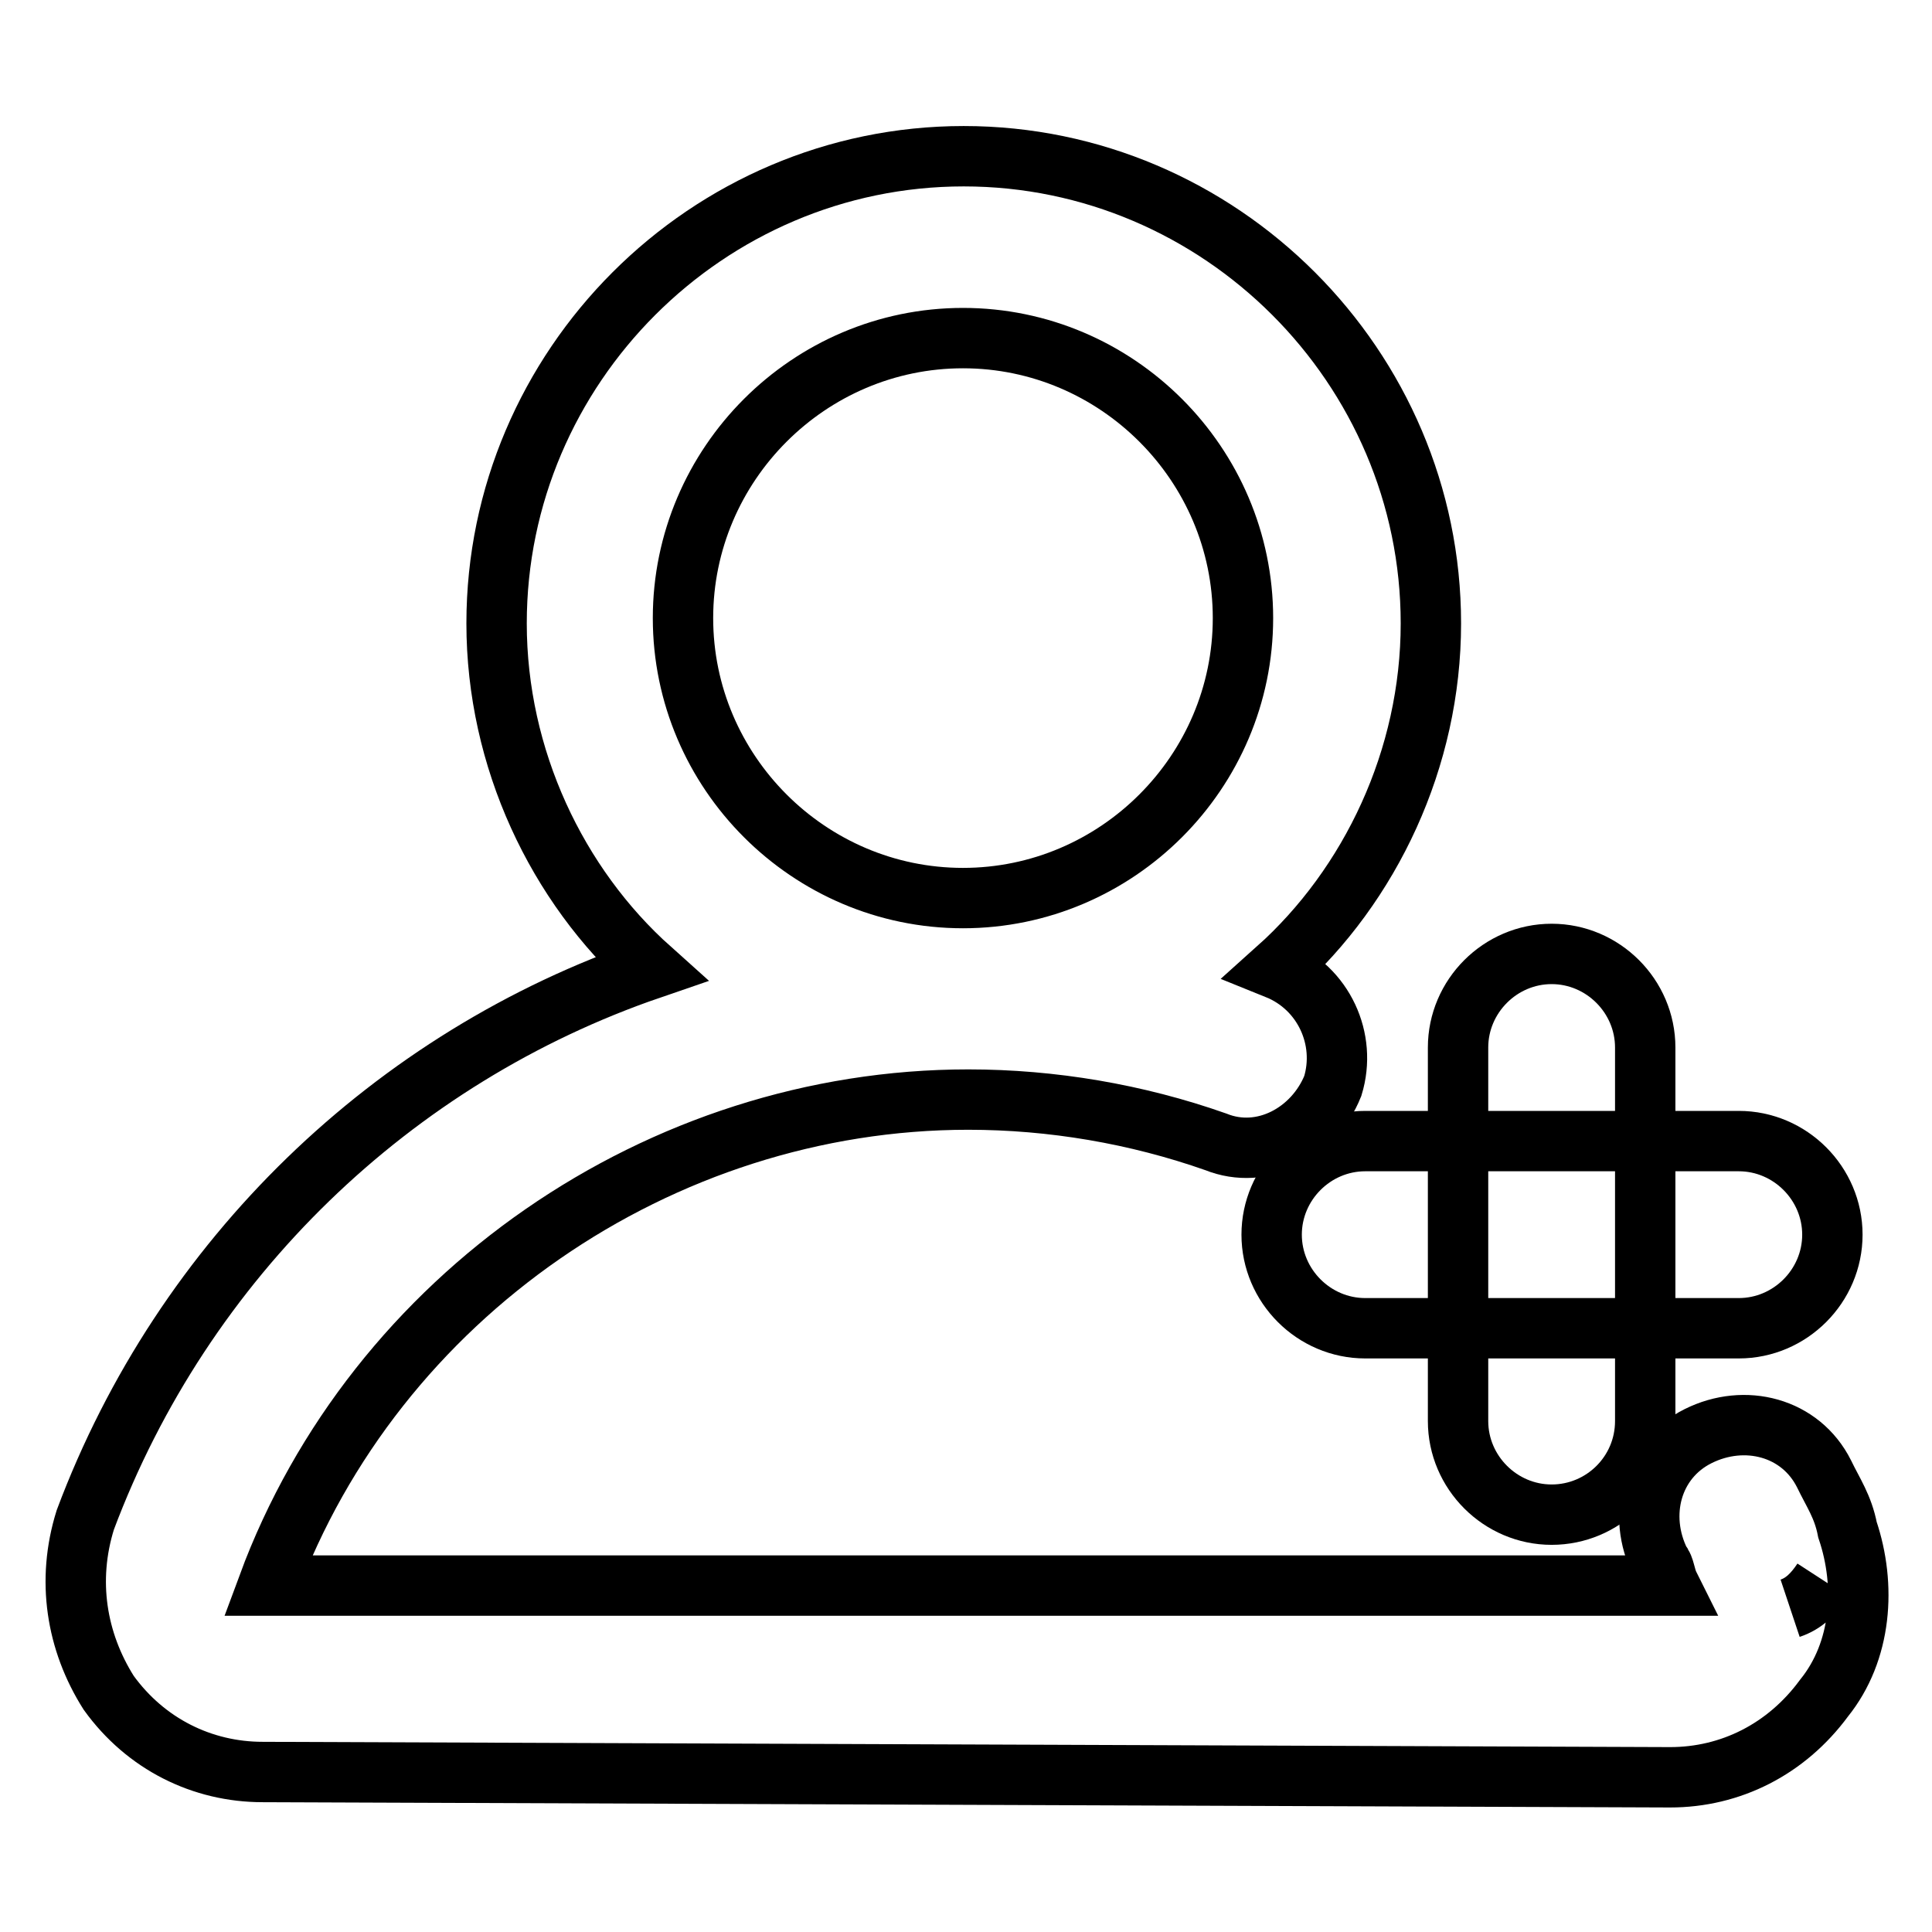
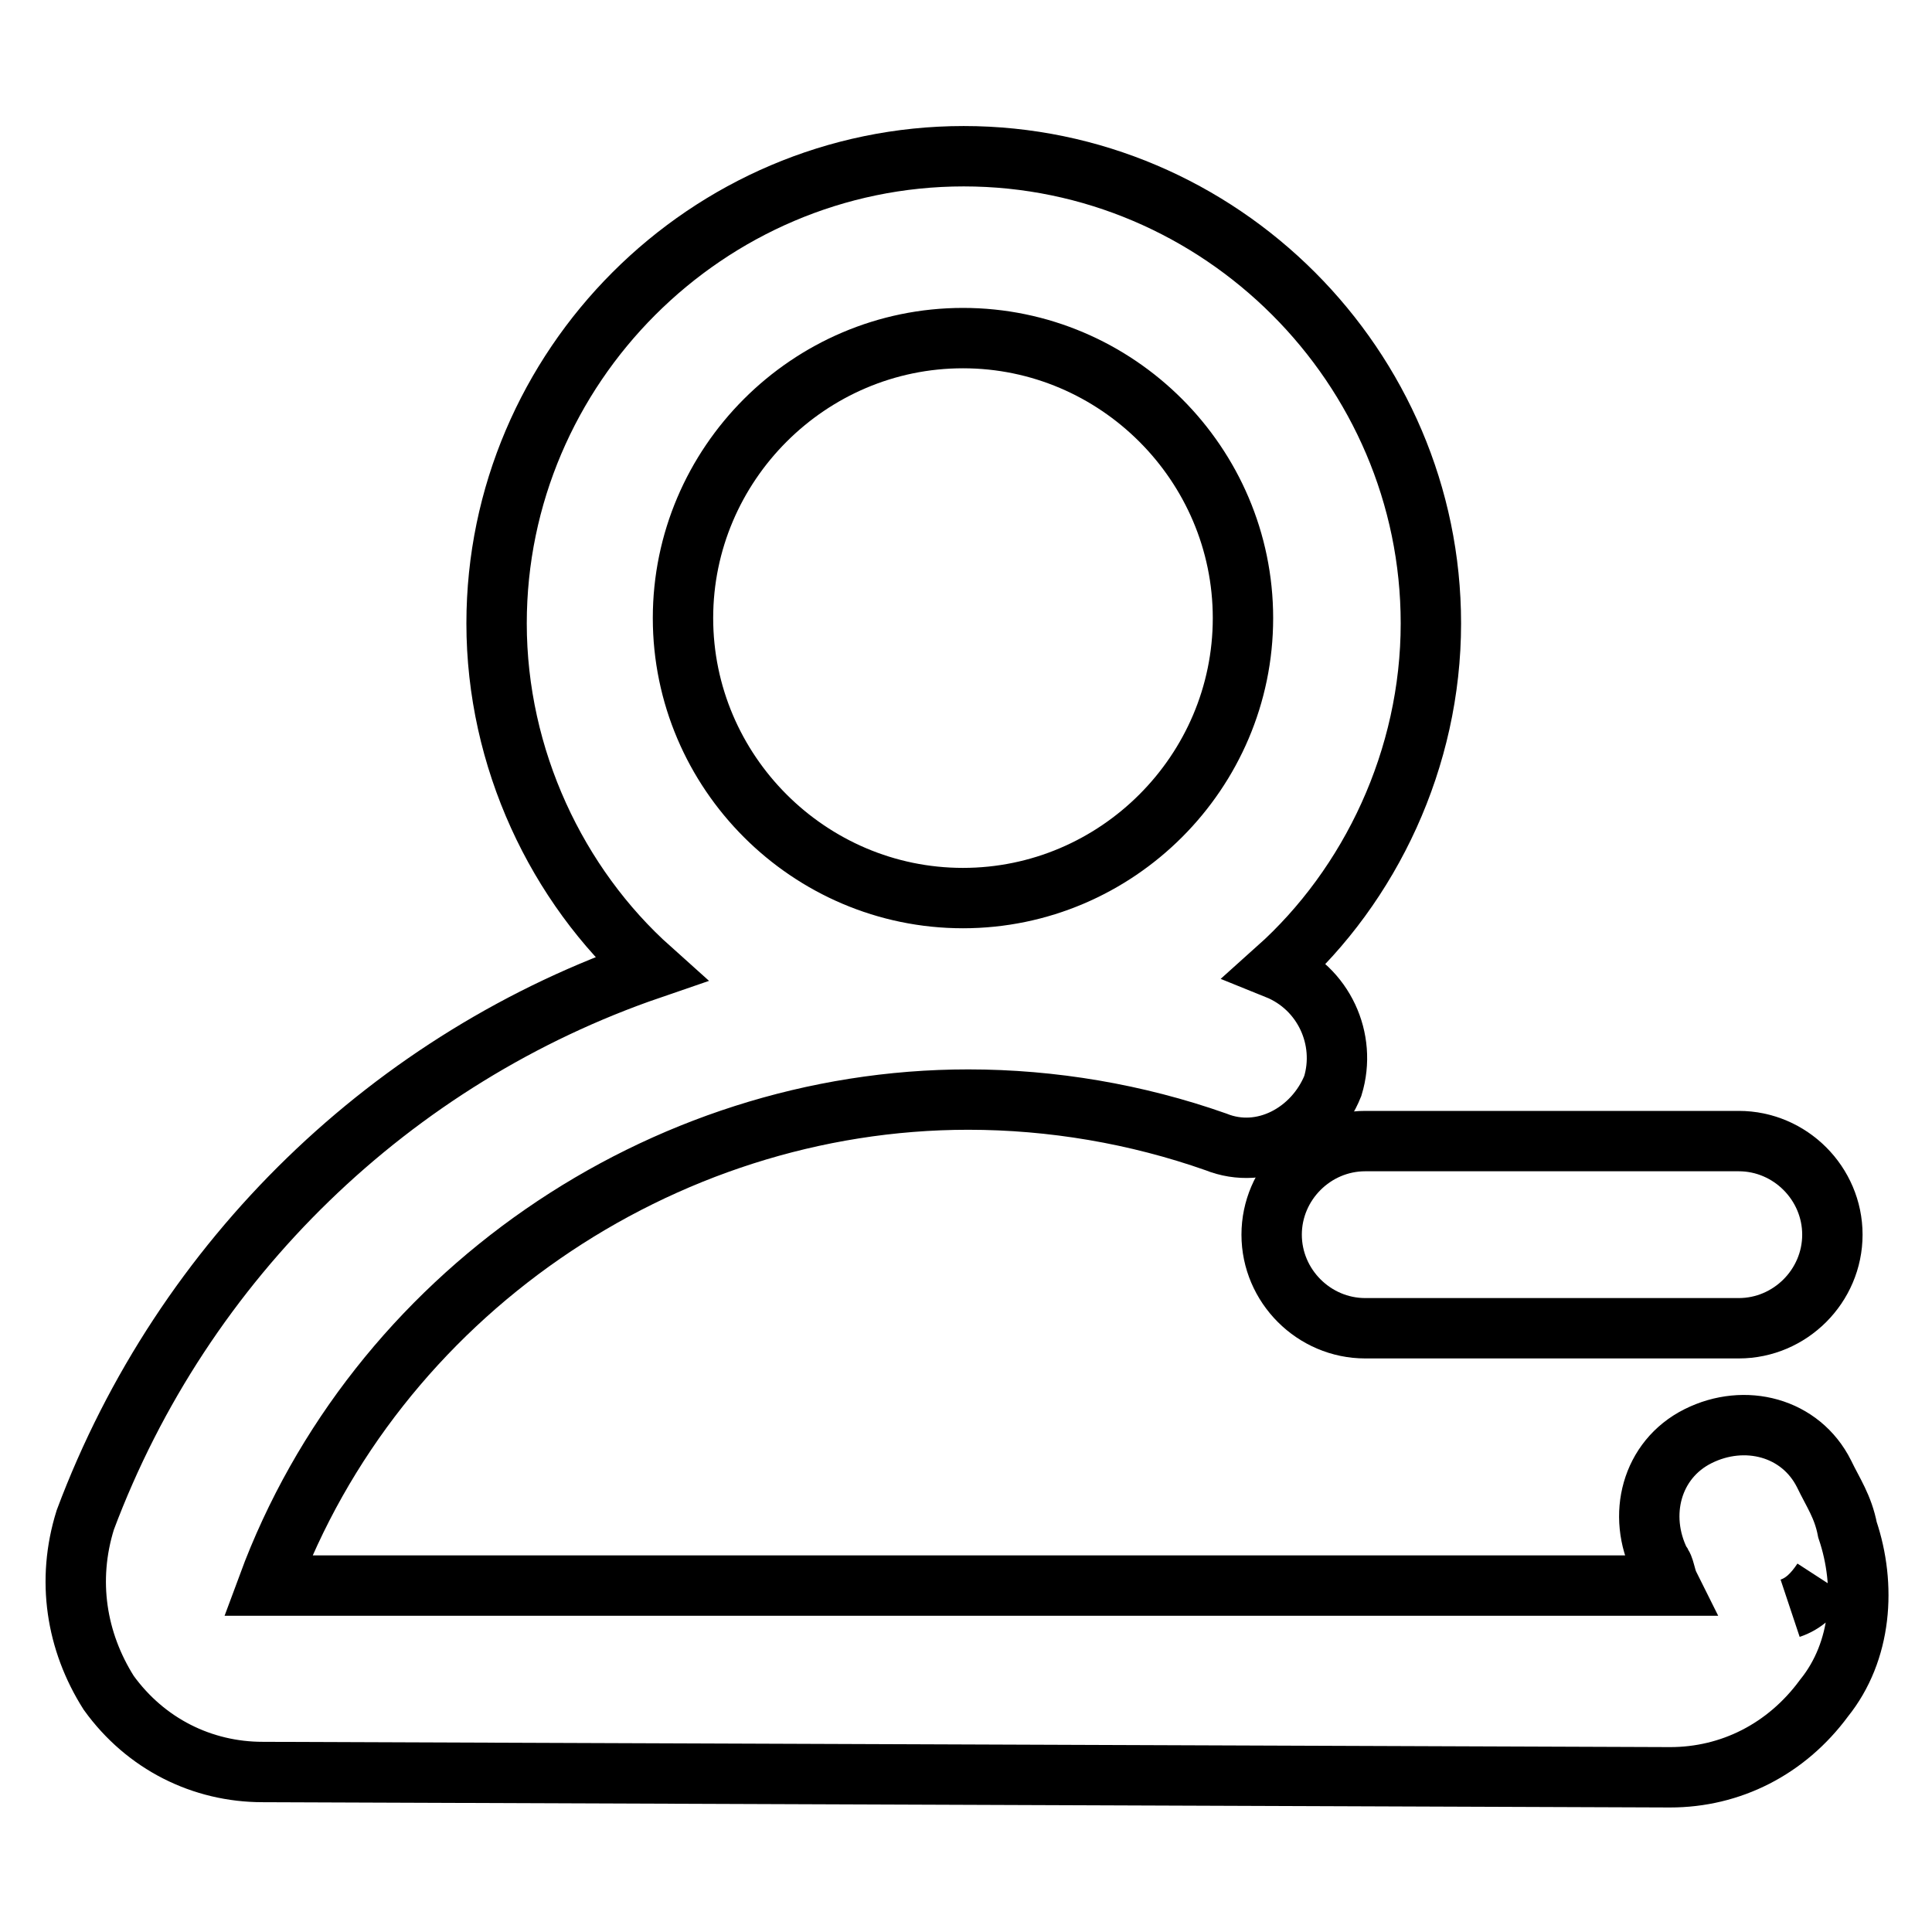
<svg xmlns="http://www.w3.org/2000/svg" version="1.1" x="0px" y="0px" viewBox="0 0 256 256" enable-background="new 0 0 256 256" xml:space="preserve">
  <g>
    <path stroke-width="8" fill-opacity="0" stroke="#000000" d="M34.8,234.8c-8,0-15.5-3.7-20.4-10.5c-4.3-6.8-5.6-14.9-3.1-22.9c13-34.7,40.8-61.3,74.9-73 c-12.4-11.1-20.4-27.9-20.4-45.8c0-34,27.9-61.9,61.9-61.9c34,0,61.9,27.9,61.9,61.9c0,17.9-8,34.7-20.4,45.8 c6.2,2.5,9.3,9.3,7.4,15.5c-2.5,6.2-9.3,9.9-15.5,7.4c-10.5-3.7-21.7-5.6-32.8-5.6c-40.8,0-78.6,26-92.8,64.4h185.7 c-0.6-1.2-0.6-2.5-1.2-3.1c-3.1-6.2-1.2-13.6,5-16.7c6.2-3.1,13.6-1.2,16.7,5c1.2,2.5,2.5,4.3,3.1,7.4c2.5,7.4,1.9,16.1-3.1,22.3 c-5,6.8-12.4,10.5-20.4,10.5L34.8,234.8L34.8,234.8z M241.5,209.4c-1.2,1.9-2.5,3.1-4.3,3.7C239,212.5,240.3,211.2,241.5,209.4z  M127.6,44.8c-20.4,0-37.1,16.7-37.1,37.1s16.7,37.1,37.1,37.1s37.1-16.7,37.1-37.1S148,44.8,127.6,44.8z" />
    <path stroke-width="8" fill-opacity="0" stroke="#000000" d="M230.4,176h-49.5c-6.8,0-12.4-5.6-12.4-12.4s5.6-12.4,12.4-12.4h49.5c6.8,0,12.4,5.6,12.4,12.4 S237.2,176,230.4,176z" />
-     <path stroke-width="8" fill-opacity="0" stroke="#000000" d="M205.6,200.7c-6.8,0-12.4-5.6-12.4-12.4v-49.5c0-6.8,5.6-12.4,12.4-12.4c6.8,0,12.4,5.6,12.4,12.4v49.5 C218,195.2,212.4,200.7,205.6,200.7z" />
  </g>
</svg>